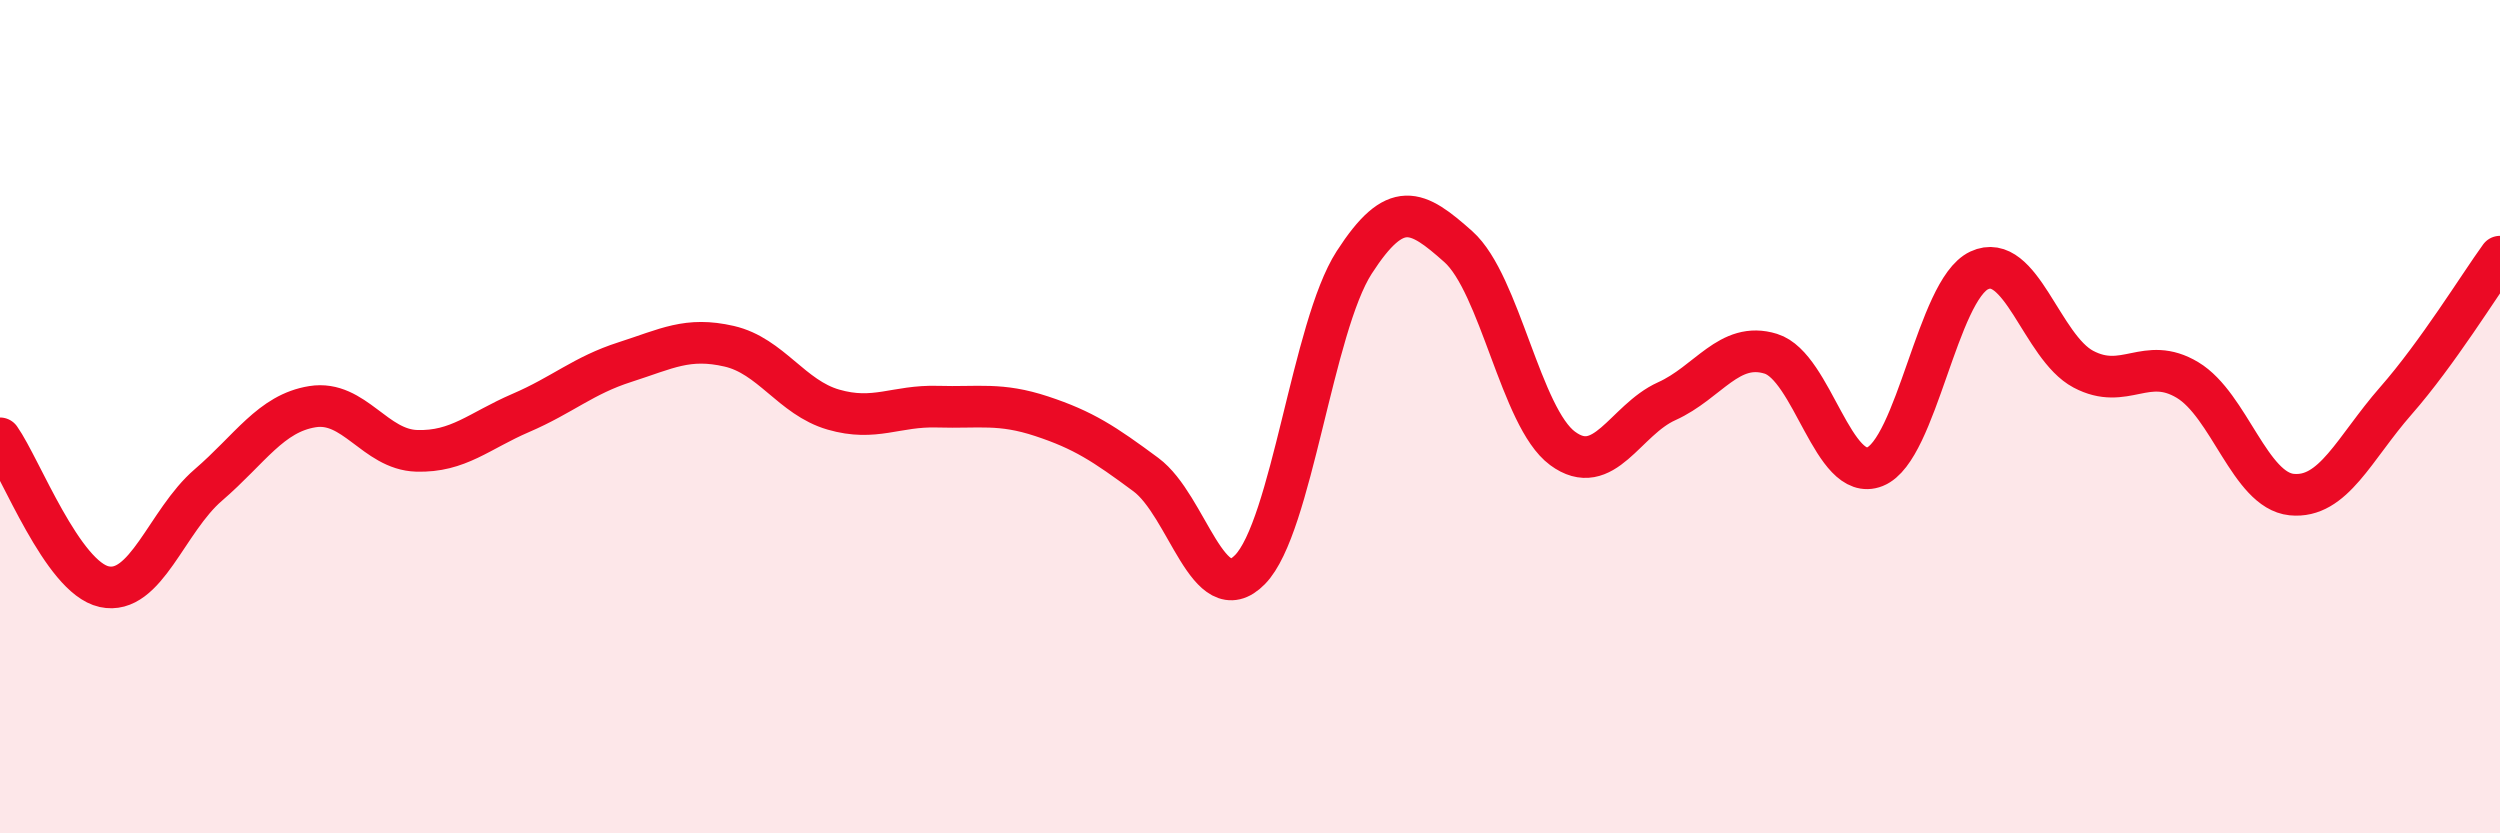
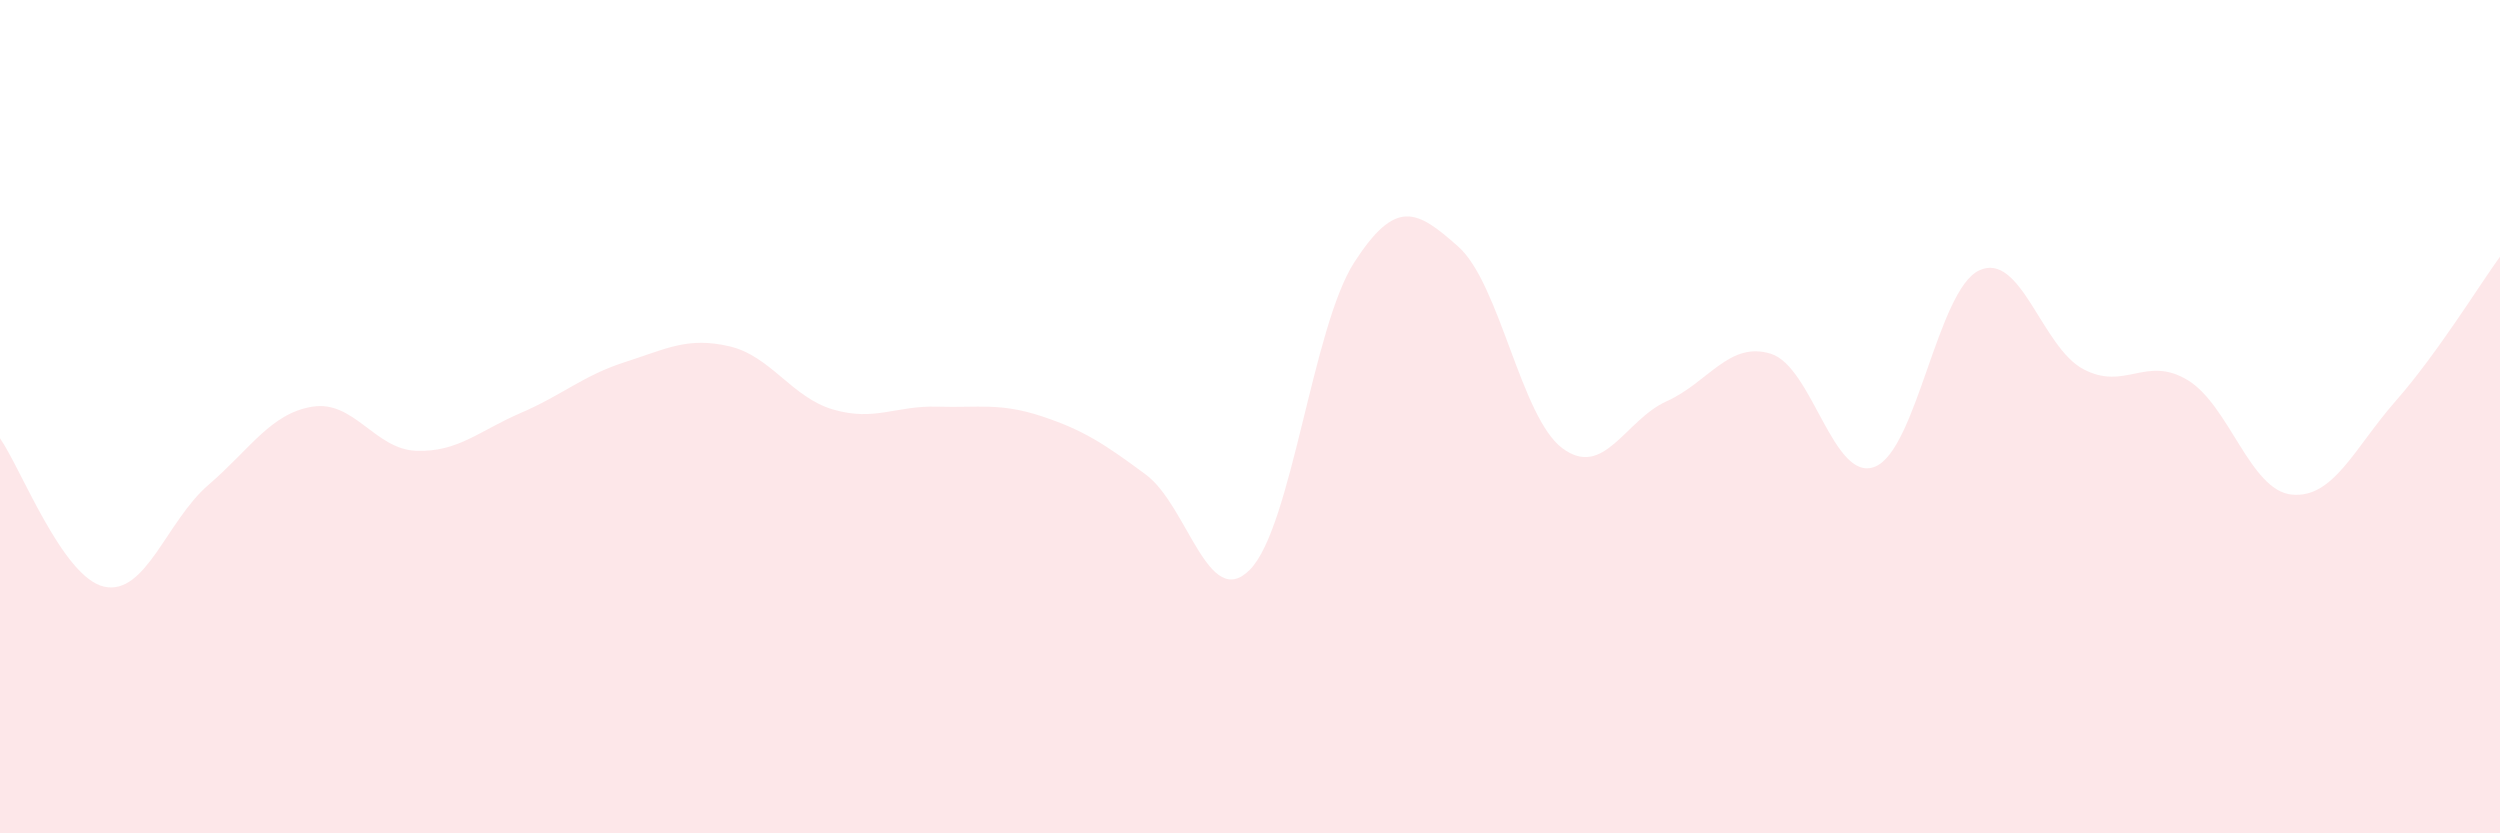
<svg xmlns="http://www.w3.org/2000/svg" width="60" height="20" viewBox="0 0 60 20">
  <path d="M 0,10.52 C 0.5,11.23 1.5,13.86 2.5,14.08 C 3.5,14.3 4,12.5 5,11.64 C 6,10.78 6.5,9.92 7.5,9.76 C 8.5,9.6 9,10.79 10,10.82 C 11,10.85 11.5,10.34 12.5,9.91 C 13.5,9.48 14,9.01 15,8.69 C 16,8.37 16.5,8.08 17.5,8.31 C 18.5,8.54 19,9.54 20,9.83 C 21,10.12 21.5,9.73 22.5,9.76 C 23.5,9.79 24,9.66 25,9.99 C 26,10.32 26.5,10.65 27.5,11.39 C 28.5,12.13 29,14.69 30,13.67 C 31,12.65 31.5,7.85 32.5,6.3 C 33.5,4.75 34,5.03 35,5.92 C 36,6.81 36.5,10.02 37.5,10.76 C 38.5,11.5 39,10.08 40,9.63 C 41,9.18 41.5,8.18 42.5,8.49 C 43.5,8.8 44,11.6 45,11.2 C 46,10.8 46.5,6.96 47.5,6.49 C 48.5,6.02 49,8.33 50,8.86 C 51,9.39 51.5,8.52 52.5,9.12 C 53.5,9.72 54,11.77 55,11.87 C 56,11.97 56.5,10.76 57.5,9.62 C 58.5,8.48 59.5,6.85 60,6.16L60 20L0 20Z" fill="#EB0A25" opacity="0.1" stroke-linecap="round" stroke-linejoin="round" />
-   <path d="M 0,10.52 C 0.5,11.23 1.5,13.86 2.5,14.08 C 3.5,14.3 4,12.5 5,11.64 C 6,10.78 6.5,9.92 7.5,9.76 C 8.5,9.6 9,10.79 10,10.82 C 11,10.85 11.5,10.34 12.5,9.91 C 13.5,9.48 14,9.01 15,8.69 C 16,8.37 16.5,8.08 17.5,8.31 C 18.5,8.54 19,9.54 20,9.83 C 21,10.12 21.5,9.73 22.5,9.76 C 23.5,9.79 24,9.66 25,9.99 C 26,10.32 26.5,10.65 27.5,11.39 C 28.5,12.13 29,14.69 30,13.67 C 31,12.65 31.5,7.85 32.5,6.3 C 33.5,4.75 34,5.03 35,5.92 C 36,6.81 36.5,10.02 37.5,10.76 C 38.5,11.5 39,10.08 40,9.63 C 41,9.18 41.5,8.18 42.5,8.49 C 43.5,8.8 44,11.6 45,11.2 C 46,10.8 46.5,6.96 47.5,6.49 C 48.5,6.02 49,8.33 50,8.86 C 51,9.39 51.5,8.52 52.5,9.12 C 53.5,9.72 54,11.77 55,11.87 C 56,11.97 56.5,10.76 57.5,9.62 C 58.5,8.48 59.5,6.85 60,6.16" stroke="#EB0A25" stroke-width="1" fill="none" stroke-linecap="round" stroke-linejoin="round" />
</svg>